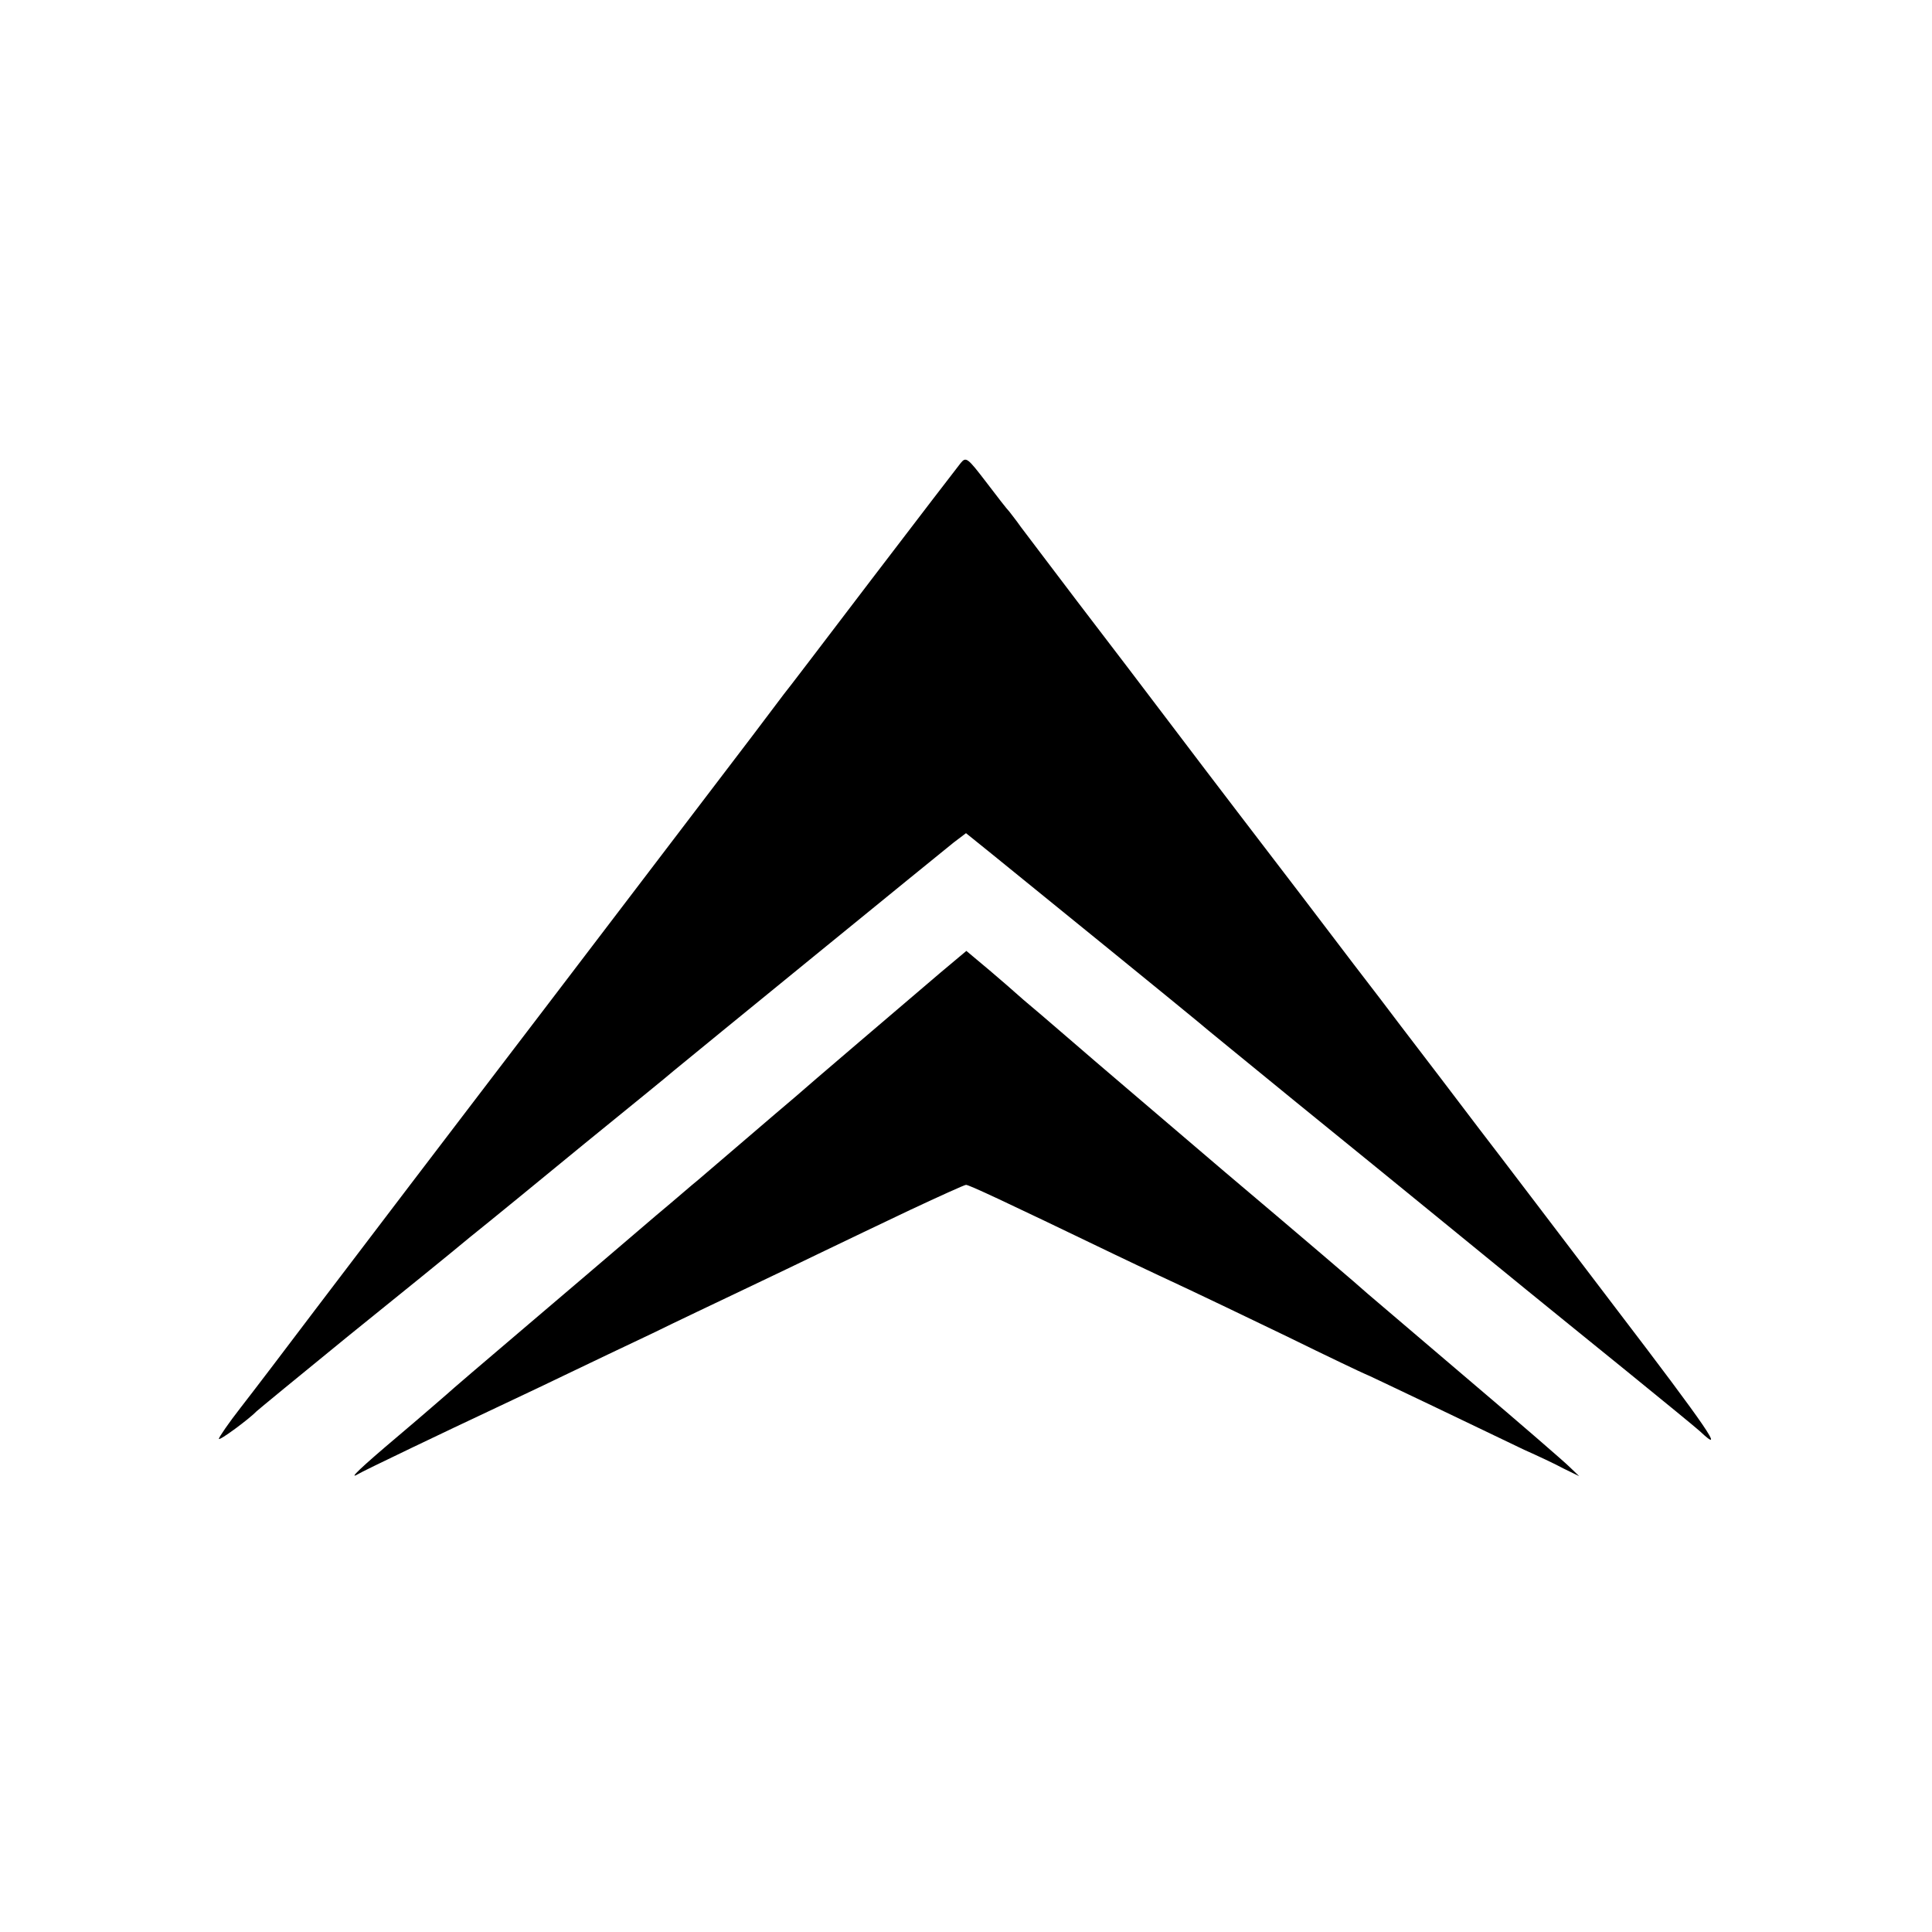
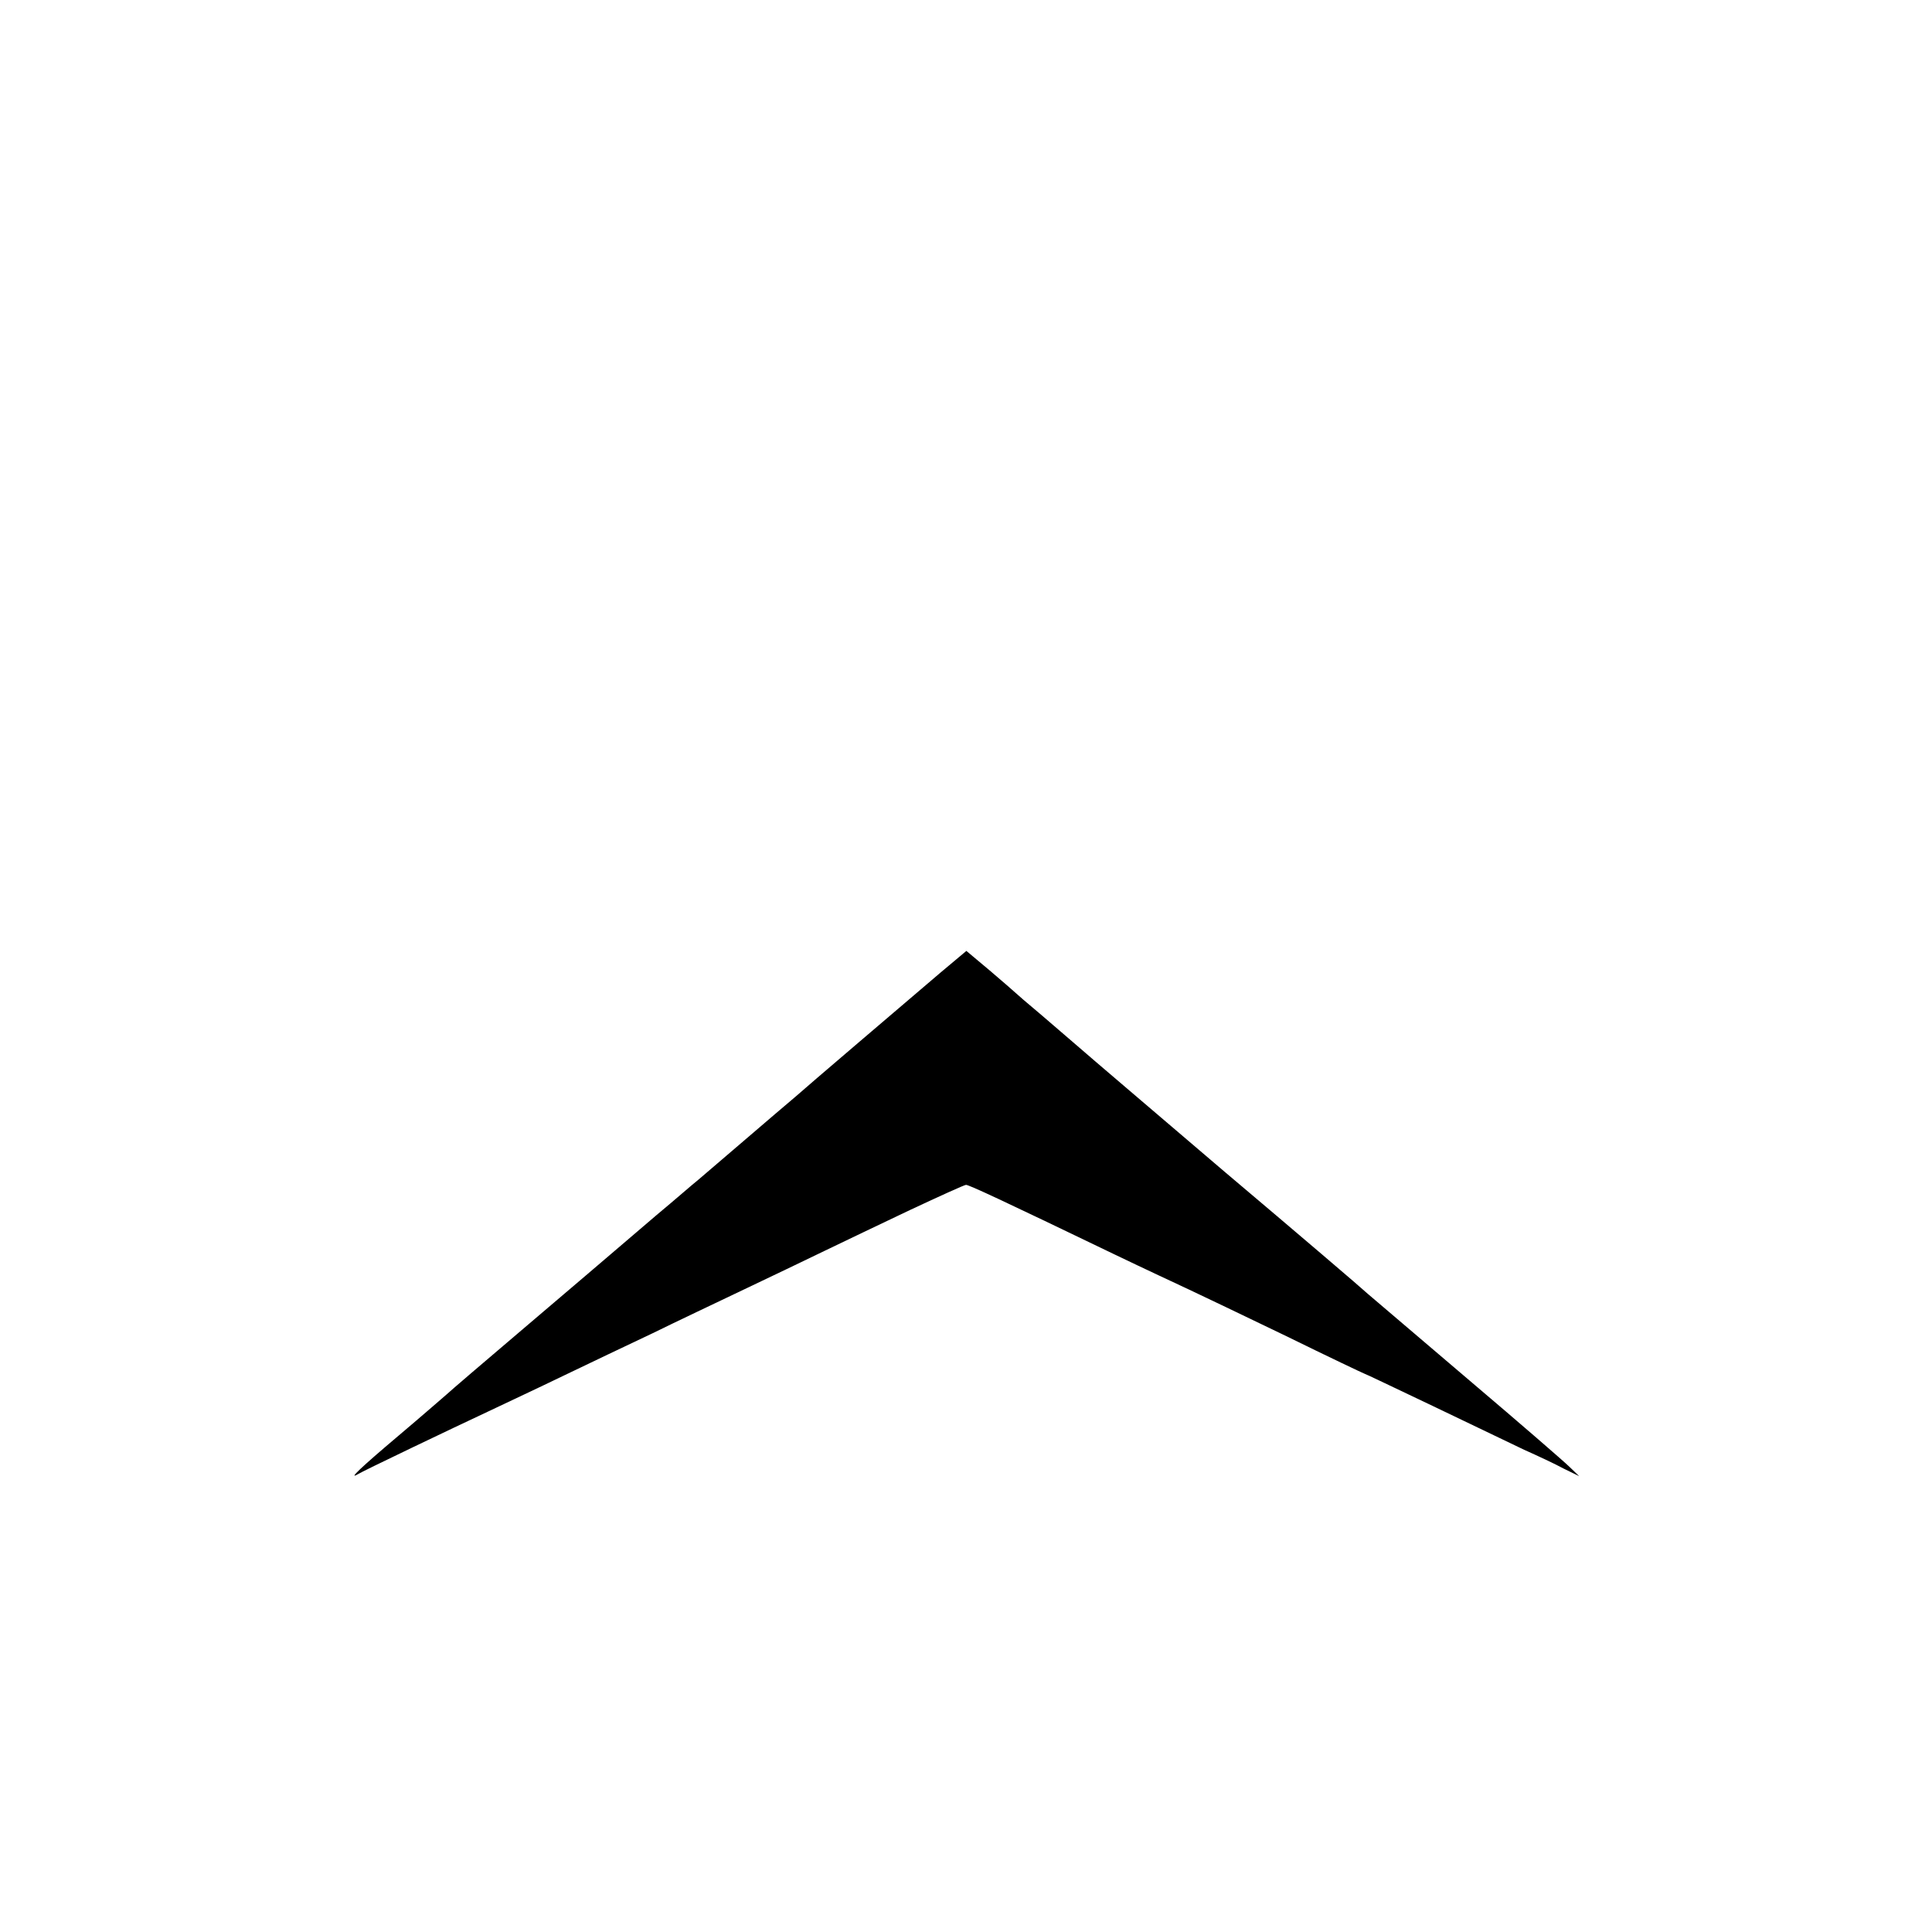
<svg xmlns="http://www.w3.org/2000/svg" version="1.0" width="512pt" height="512pt" viewBox="0 0 512 512" preserveAspectRatio="xMidYMid meet">
  <g transform="translate(0,512) scale(0.1,-0.1)" fill="#000000" stroke="none">
-     <path d="M2546 3893 c-8 -10 -114 -148 -236 -308 -121 -159 -226 -297 -233 -305 -6 -8 -44 -58 -83 -110 -55 -72 -571 -750 -721 -946 -49 -64 -305 -400 -437 -574 -77 -102 -166 -219 -198 -260 -32 -41 -58 -79 -58 -83 0 -7 81 53 100 73 3 3 111 92 240 197 129 104 276 223 325 264 50 40 187 152 305 249 118 96 224 182 235 192 47 39 713 582 742 605 l33 25 67 -54 c125 -101 528 -429 548 -446 11 -10 128 -105 260 -213 308 -250 497 -405 610 -497 50 -41 169 -137 265 -215 96 -78 184 -150 195 -160 70 -66 23 4 -226 330 -154 203 -290 381 -302 397 -12 15 -84 110 -160 210 -76 99 -148 194 -160 210 -12 15 -105 137 -206 270 -101 132 -248 324 -325 426 -77 102 -199 262 -271 356 -71 94 -139 183 -150 198 -11 16 -25 33 -30 40 -6 6 -34 42 -62 79 -49 64 -53 67 -67 50z" />
    <path d="M2493 2543 c-95 -81 -352 -300 -388 -332 -17 -14 -75 -64 -130 -111 -55 -47 -111 -95 -125 -107 -14 -11 -63 -54 -110 -93 -47 -40 -96 -82 -110 -94 -14 -12 -117 -100 -230 -196 -113 -96 -210 -179 -216 -185 -6 -5 -63 -55 -127 -109 -103 -87 -135 -118 -109 -103 10 7 253 123 347 167 44 21 134 63 200 95 66 32 172 82 235 112 63 31 171 82 240 115 69 33 166 79 215 103 50 24 152 73 228 109 77 36 143 66 147 66 8 0 94 -40 395 -185 77 -37 165 -78 195 -92 30 -14 147 -70 259 -124 112 -55 205 -99 206 -99 2 0 83 -39 182 -86 98 -47 207 -99 242 -116 36 -16 83 -38 105 -50 l41 -20 -25 24 c-14 14 -133 117 -265 229 -132 112 -253 216 -270 230 -16 15 -187 161 -380 324 -192 164 -366 312 -385 329 -20 17 -65 56 -100 86 -36 30 -67 57 -70 60 -3 3 -33 29 -67 58 l-62 52 -68 -57z" />
  </g>
</svg>